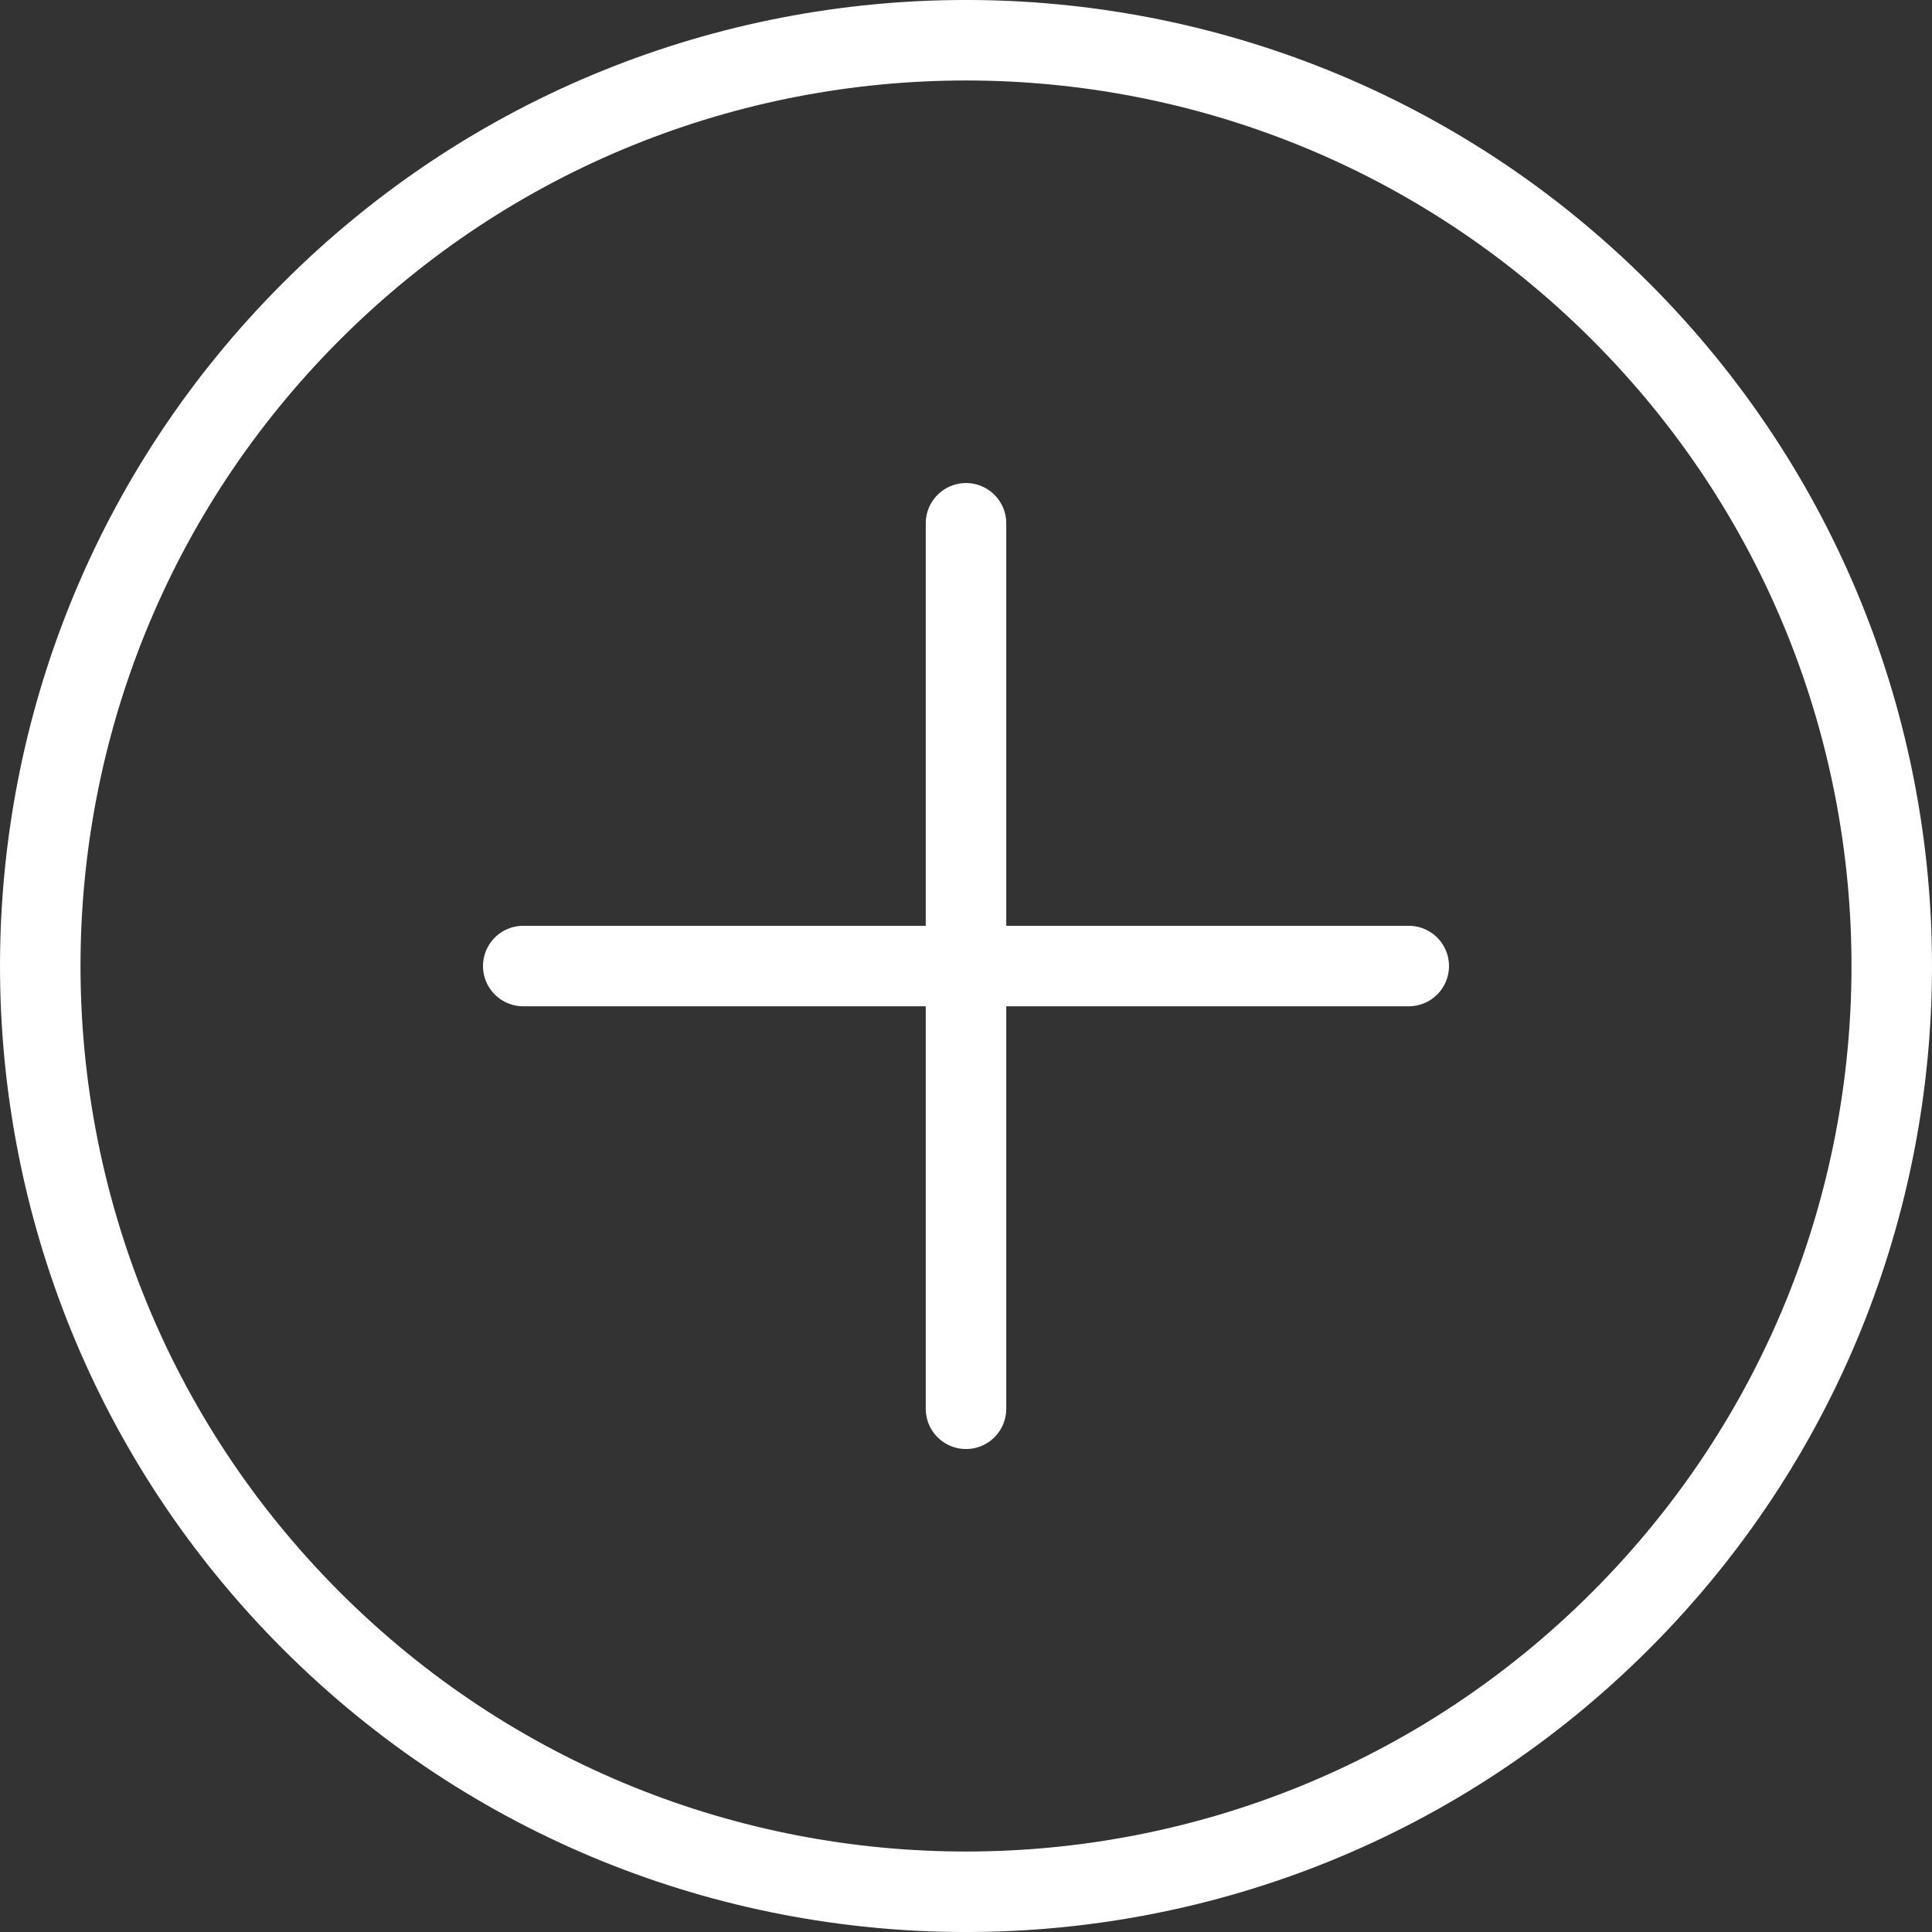
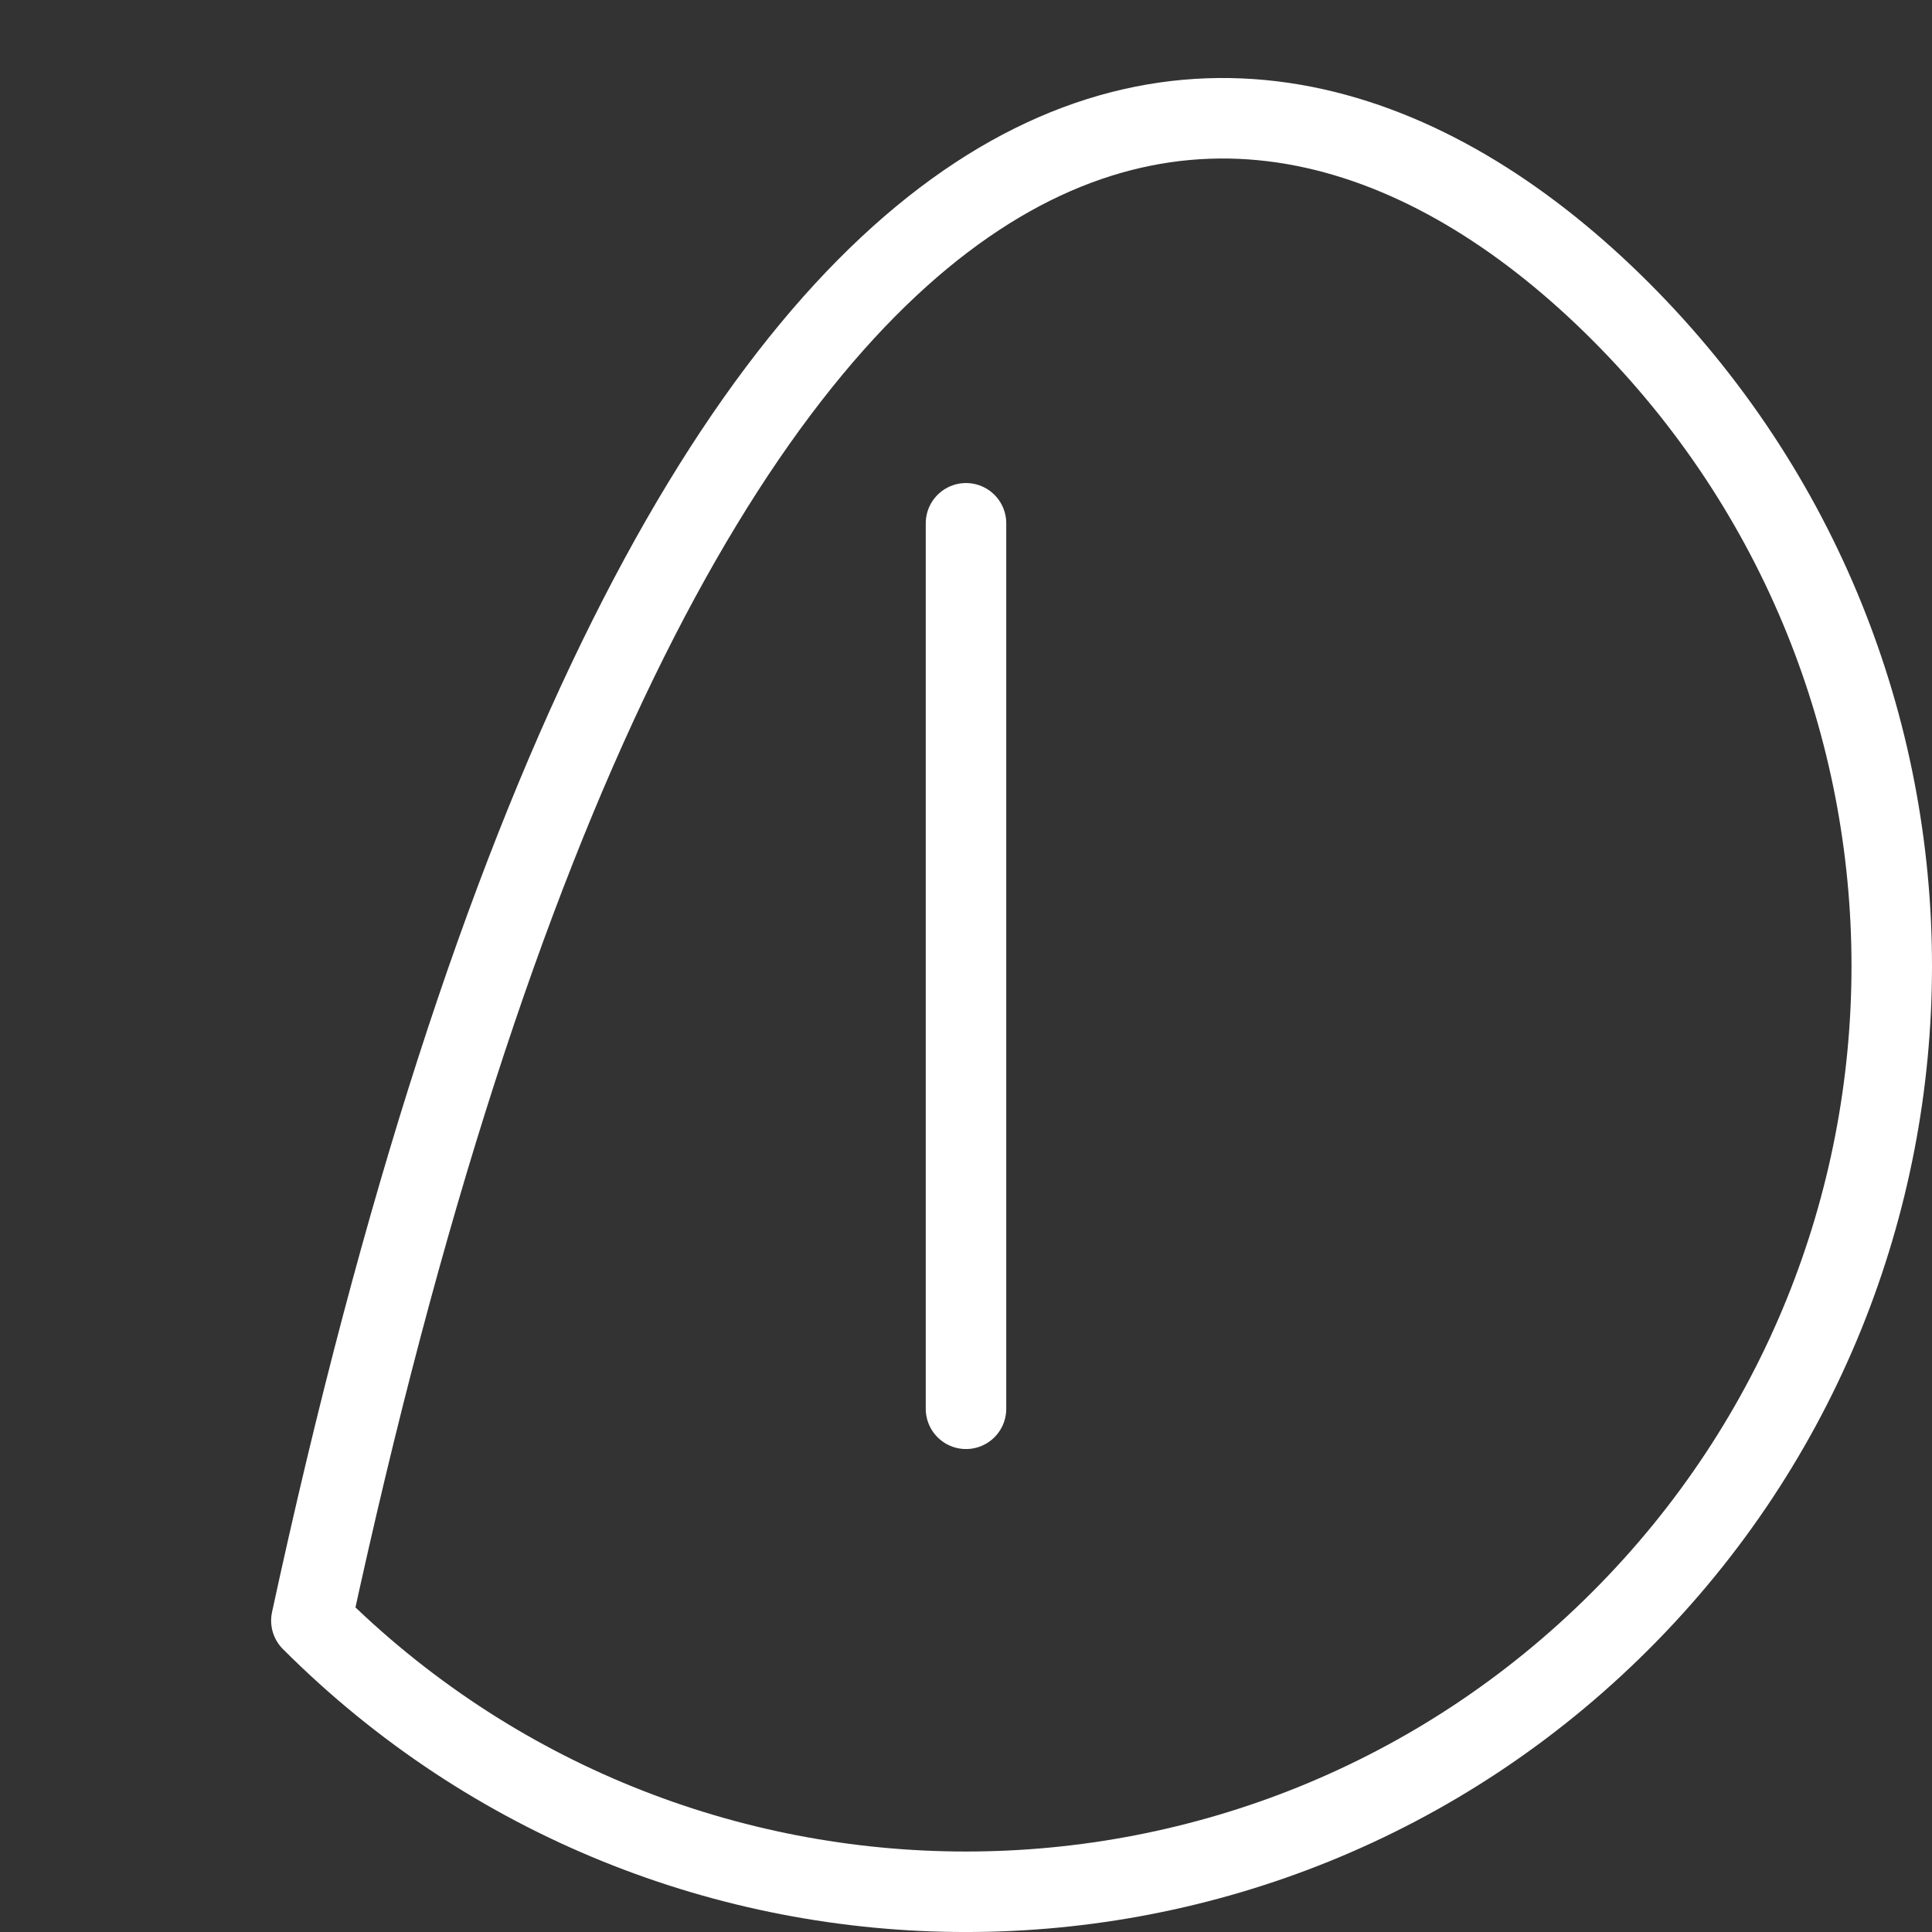
<svg xmlns="http://www.w3.org/2000/svg" width="48px" height="48px" viewBox="0 0 48 48" version="1.1">
  <rect x="0" y="0" width="48" height="48" fill="#333333" stroke="none" />
  <title>Icon / Lighter /  Plus</title>
  <g id="Icon-/-Lighter-/--Plus" stroke="none" stroke-width="1" fill="none" fill-rule="evenodd">
    <g id="Group">
      <g id="Group-7" transform="translate(1, 1)" stroke="#FFFFFF" stroke-linecap="round" stroke-linejoin="round" stroke-width="2">
-         <path d="M39.262,6.736 C48.246,15.719 48.246,30.281 39.262,39.264 C30.281,48.246 15.717,48.246 6.736,39.264 C-2.245,30.281 -2.245,15.719 6.736,6.736 C15.717,-2.246 30.281,-2.246 39.262,6.736 Z" id="Stroke-1" />
-         <line x1="12" y1="23.001" x2="34" y2="23.001" id="Stroke-3" />
+         <path d="M39.262,6.736 C48.246,15.719 48.246,30.281 39.262,39.264 C30.281,48.246 15.717,48.246 6.736,39.264 C15.717,-2.246 30.281,-2.246 39.262,6.736 Z" id="Stroke-1" />
        <line x1="23" y1="12.001" x2="23" y2="34.001" id="Stroke-5" />
      </g>
      <rect id="Rectangle" x="0" y="0" width="48" height="48" />
    </g>
  </g>
</svg>